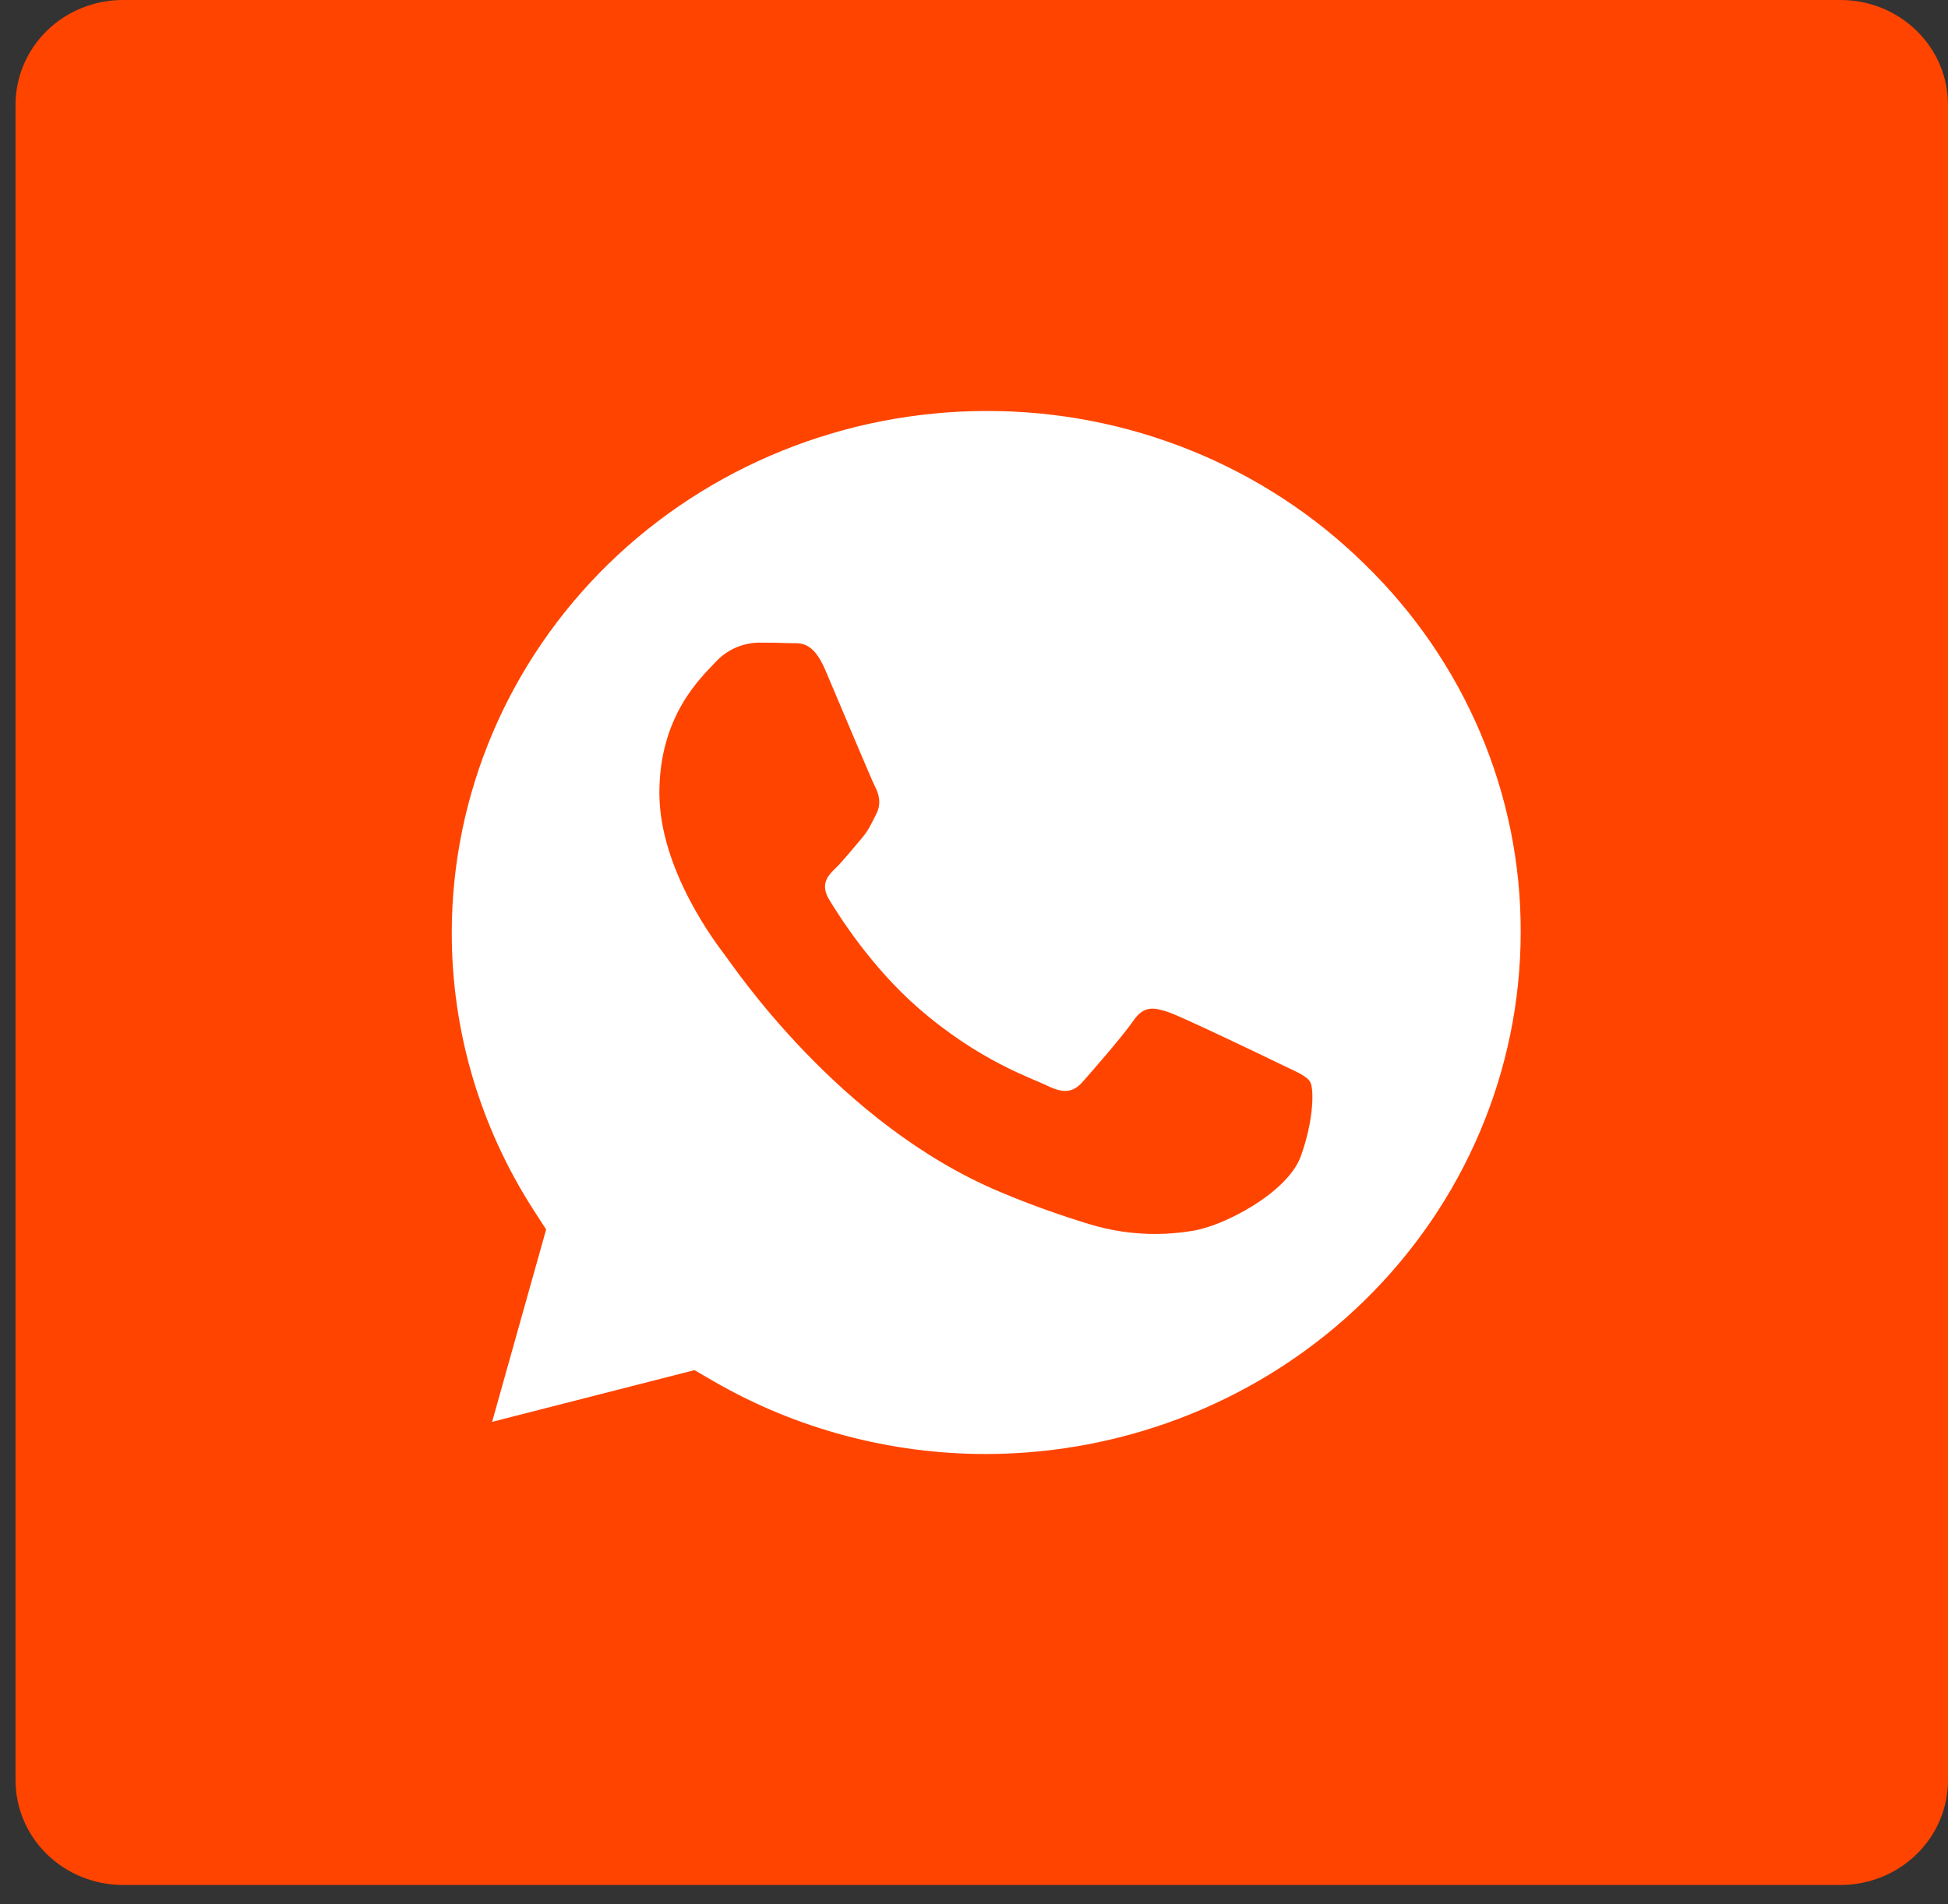
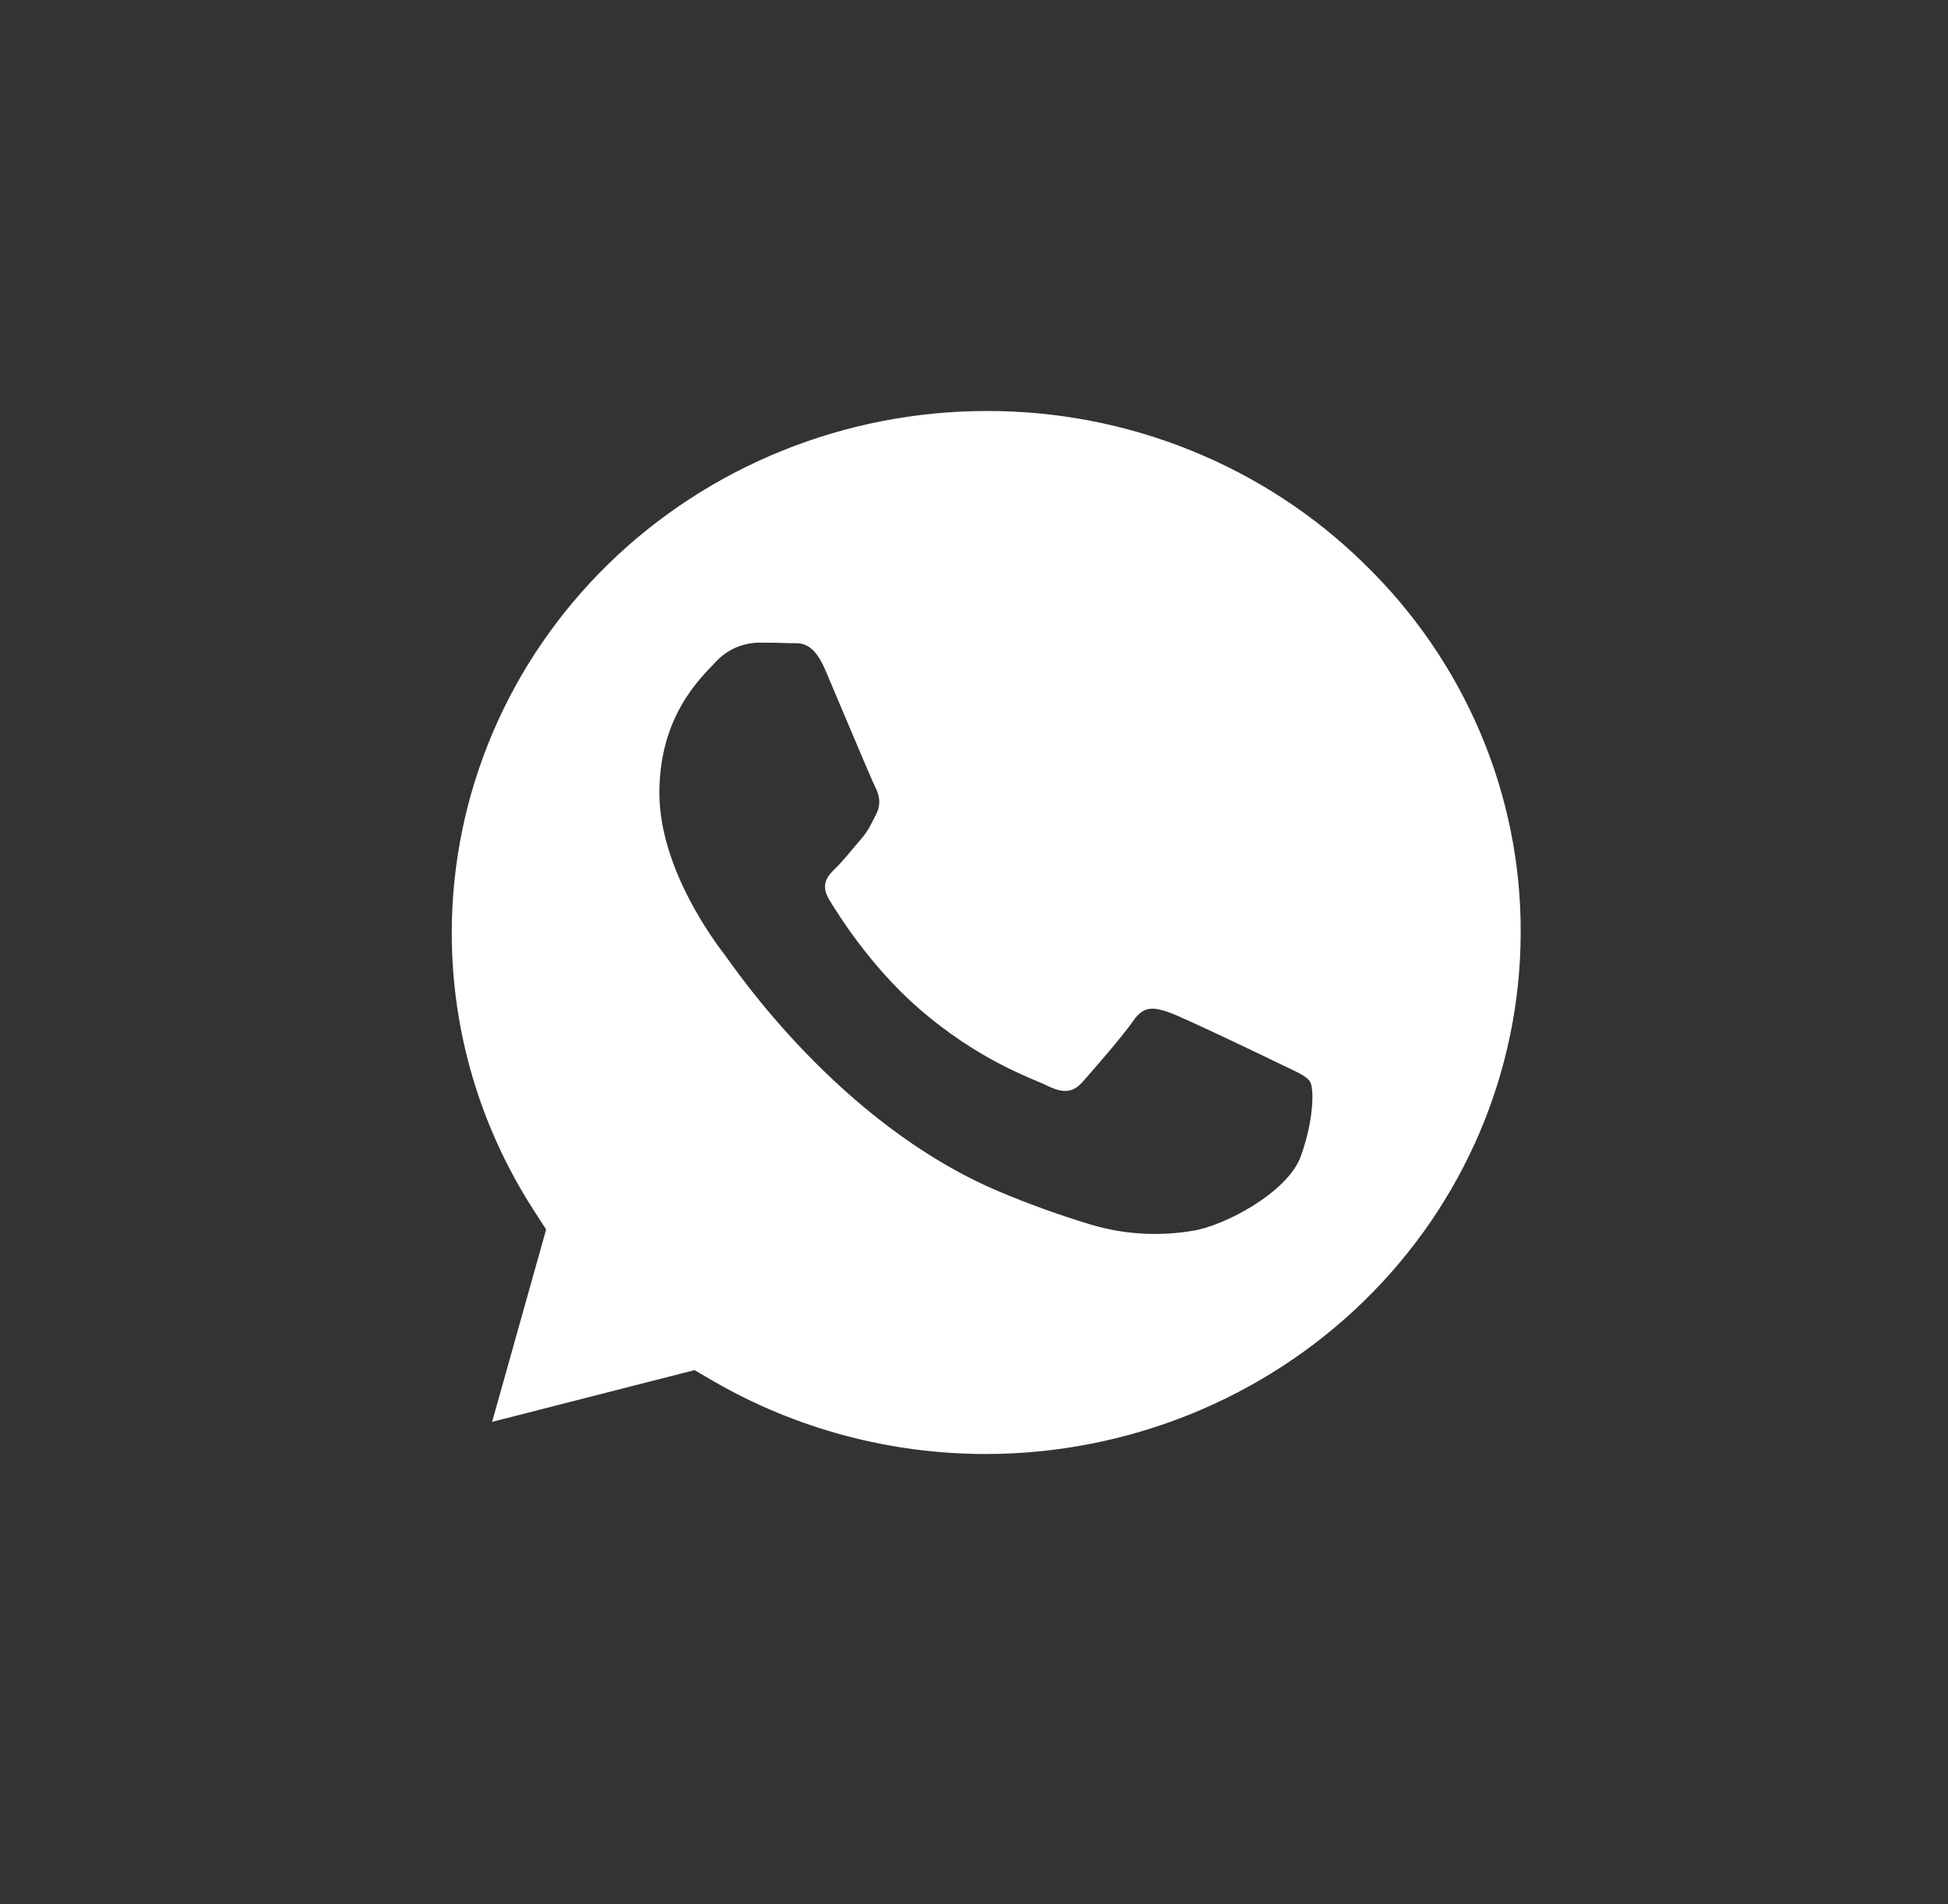
<svg xmlns="http://www.w3.org/2000/svg" width="45" height="44" viewBox="0 0 45 44" fill="none">
  <rect x="0" y="0" width="45" height="44" fill="#333333" stroke="none" />
-   <rect x="6.174" y="4.087" width="34.739" height="34.739" fill="#FF4400" />
  <path d="M22.786 9.496C19.512 9.499 16.373 10.77 14.057 13.028C11.742 15.287 10.44 18.349 10.436 21.543C10.433 23.817 11.088 26.034 12.323 27.953L12.616 28.407L11.368 32.852L16.043 31.657L16.492 31.918C18.395 33.017 20.567 33.596 22.779 33.595H22.781C26.054 33.59 29.192 32.32 31.507 30.062C33.822 27.805 35.124 24.744 35.129 21.55C35.135 19.968 34.819 18.399 34.199 16.937C33.579 15.474 32.668 14.146 31.518 13.029C30.375 11.906 29.014 11.015 27.515 10.409C26.016 9.802 24.409 9.492 22.786 9.496ZM30.048 26.719C29.738 27.565 28.255 28.335 27.543 28.439C26.763 28.57 25.962 28.521 25.204 28.296C24.486 28.079 23.779 27.825 23.089 27.534C19.364 25.966 16.933 22.31 16.745 22.066C16.561 21.824 15.232 20.101 15.232 18.32C15.232 16.537 16.189 15.661 16.529 15.298C16.654 15.161 16.806 15.05 16.977 14.972C17.148 14.895 17.333 14.853 17.521 14.848C17.769 14.848 18.015 14.851 18.233 14.86C18.461 14.87 18.766 14.776 19.066 15.482C19.376 16.208 20.12 17.989 20.212 18.17C20.304 18.349 20.366 18.562 20.244 18.804C20.12 19.049 20.061 19.196 19.872 19.409C19.689 19.622 19.483 19.881 19.317 20.045C19.131 20.224 18.937 20.421 19.153 20.783C19.371 21.144 20.115 22.332 21.216 23.293C22.635 24.526 23.833 24.906 24.202 25.09C24.574 25.269 24.79 25.243 25.008 24.998C25.224 24.754 25.936 23.941 26.184 23.58C26.432 23.218 26.677 23.278 27.02 23.396C27.359 23.52 29.185 24.393 29.554 24.575C29.921 24.754 30.172 24.846 30.266 24.998C30.355 25.148 30.355 25.872 30.048 26.719Z" fill="white" />
-   <path d="M42.52 0H2.839C2.181 0 1.55 0.255 1.085 0.709C0.62 1.162 0.359 1.778 0.359 2.42V41.133C0.359 41.774 0.62 42.39 1.085 42.843C1.55 43.297 2.181 43.552 2.839 43.552H42.52C43.178 43.552 43.808 43.297 44.273 42.843C44.739 42.39 45 41.774 45 41.133V2.42C45 1.778 44.739 1.162 44.273 0.709C43.808 0.255 43.178 0 42.52 0ZM22.779 36.042H22.774C20.294 36.042 17.853 35.436 15.676 34.278L7.799 36.294L9.907 28.783C8.605 26.579 7.92 24.08 7.922 21.537C7.923 18.993 8.61 16.495 9.914 14.292C11.219 12.09 13.094 10.261 15.352 8.989C17.61 7.718 20.171 7.048 22.779 7.048C24.732 7.043 26.666 7.416 28.471 8.146C30.275 8.875 31.913 9.947 33.289 11.299C34.672 12.643 35.768 14.241 36.513 16.001C37.258 17.761 37.639 19.647 37.632 21.551C37.626 25.392 36.059 29.075 33.275 31.791C30.491 34.508 26.716 36.036 22.779 36.042Z" fill="#FF4400" />
</svg>